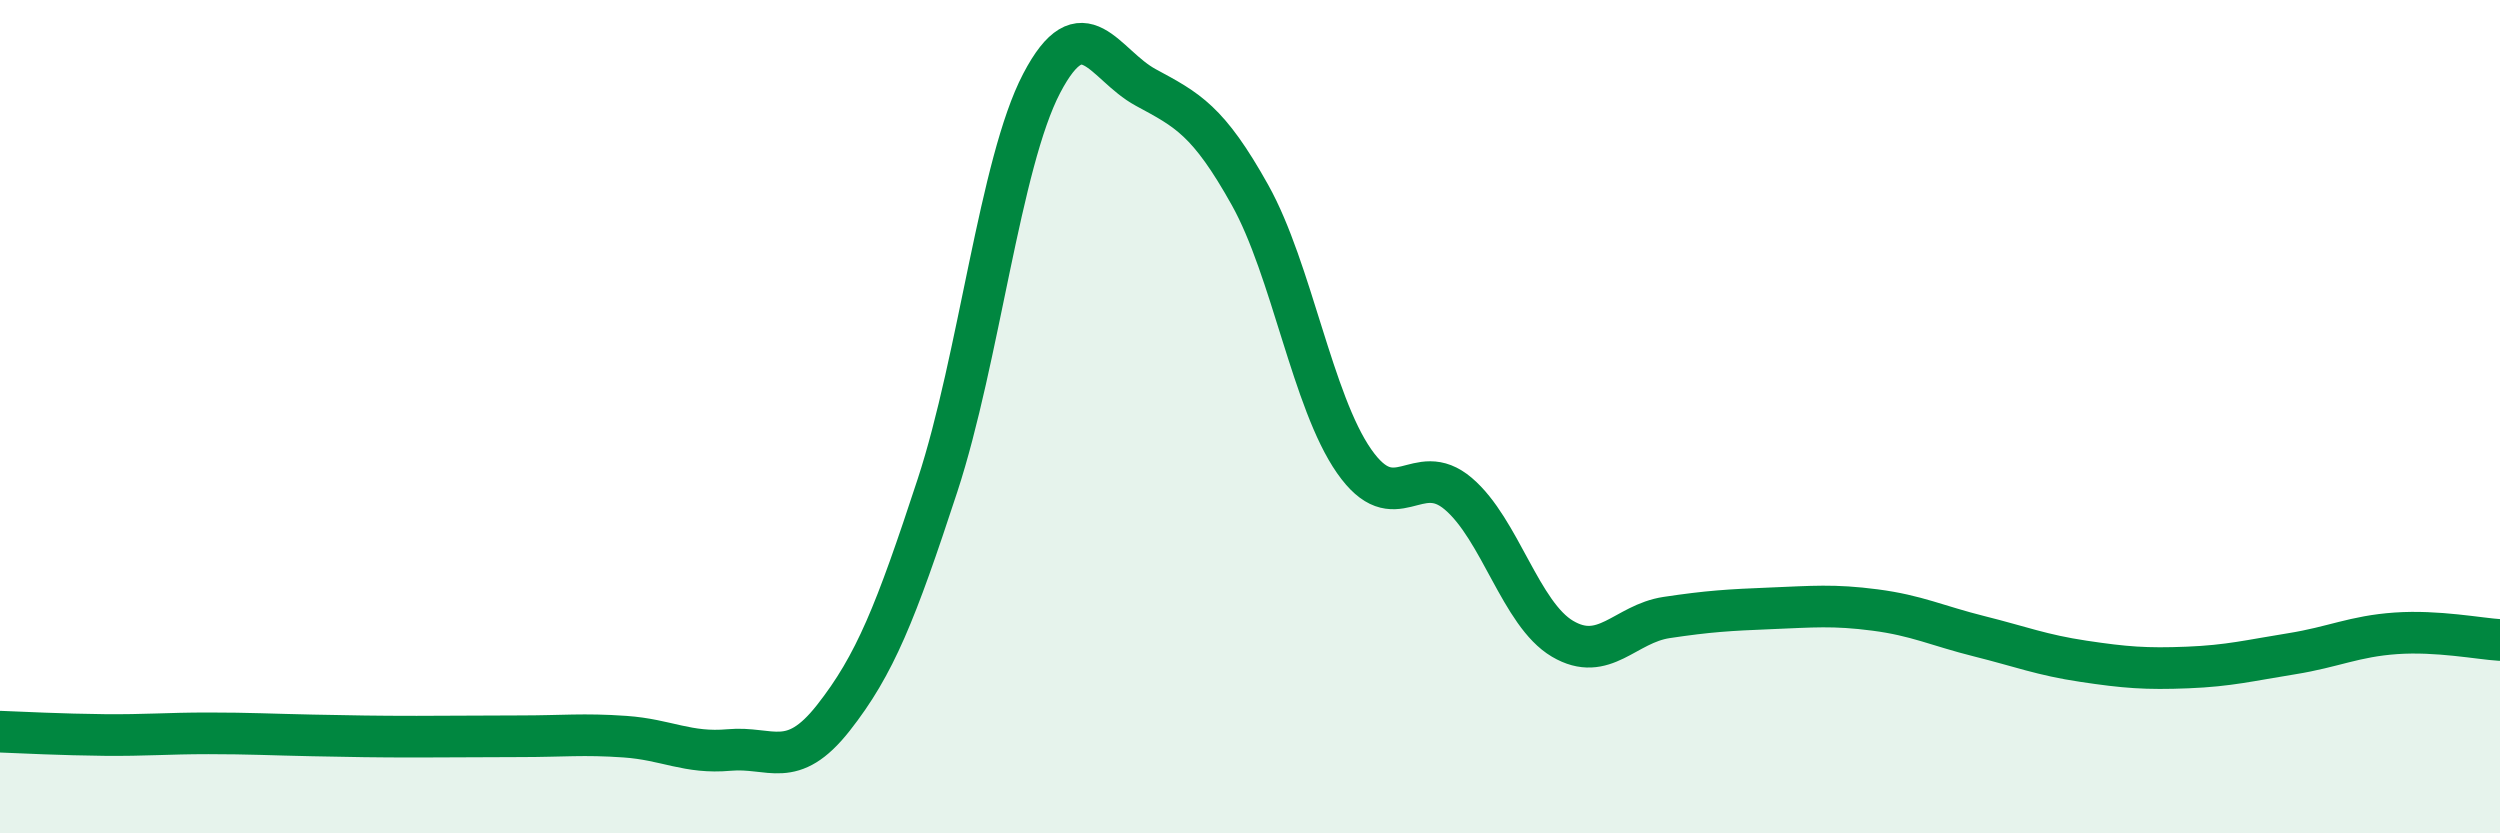
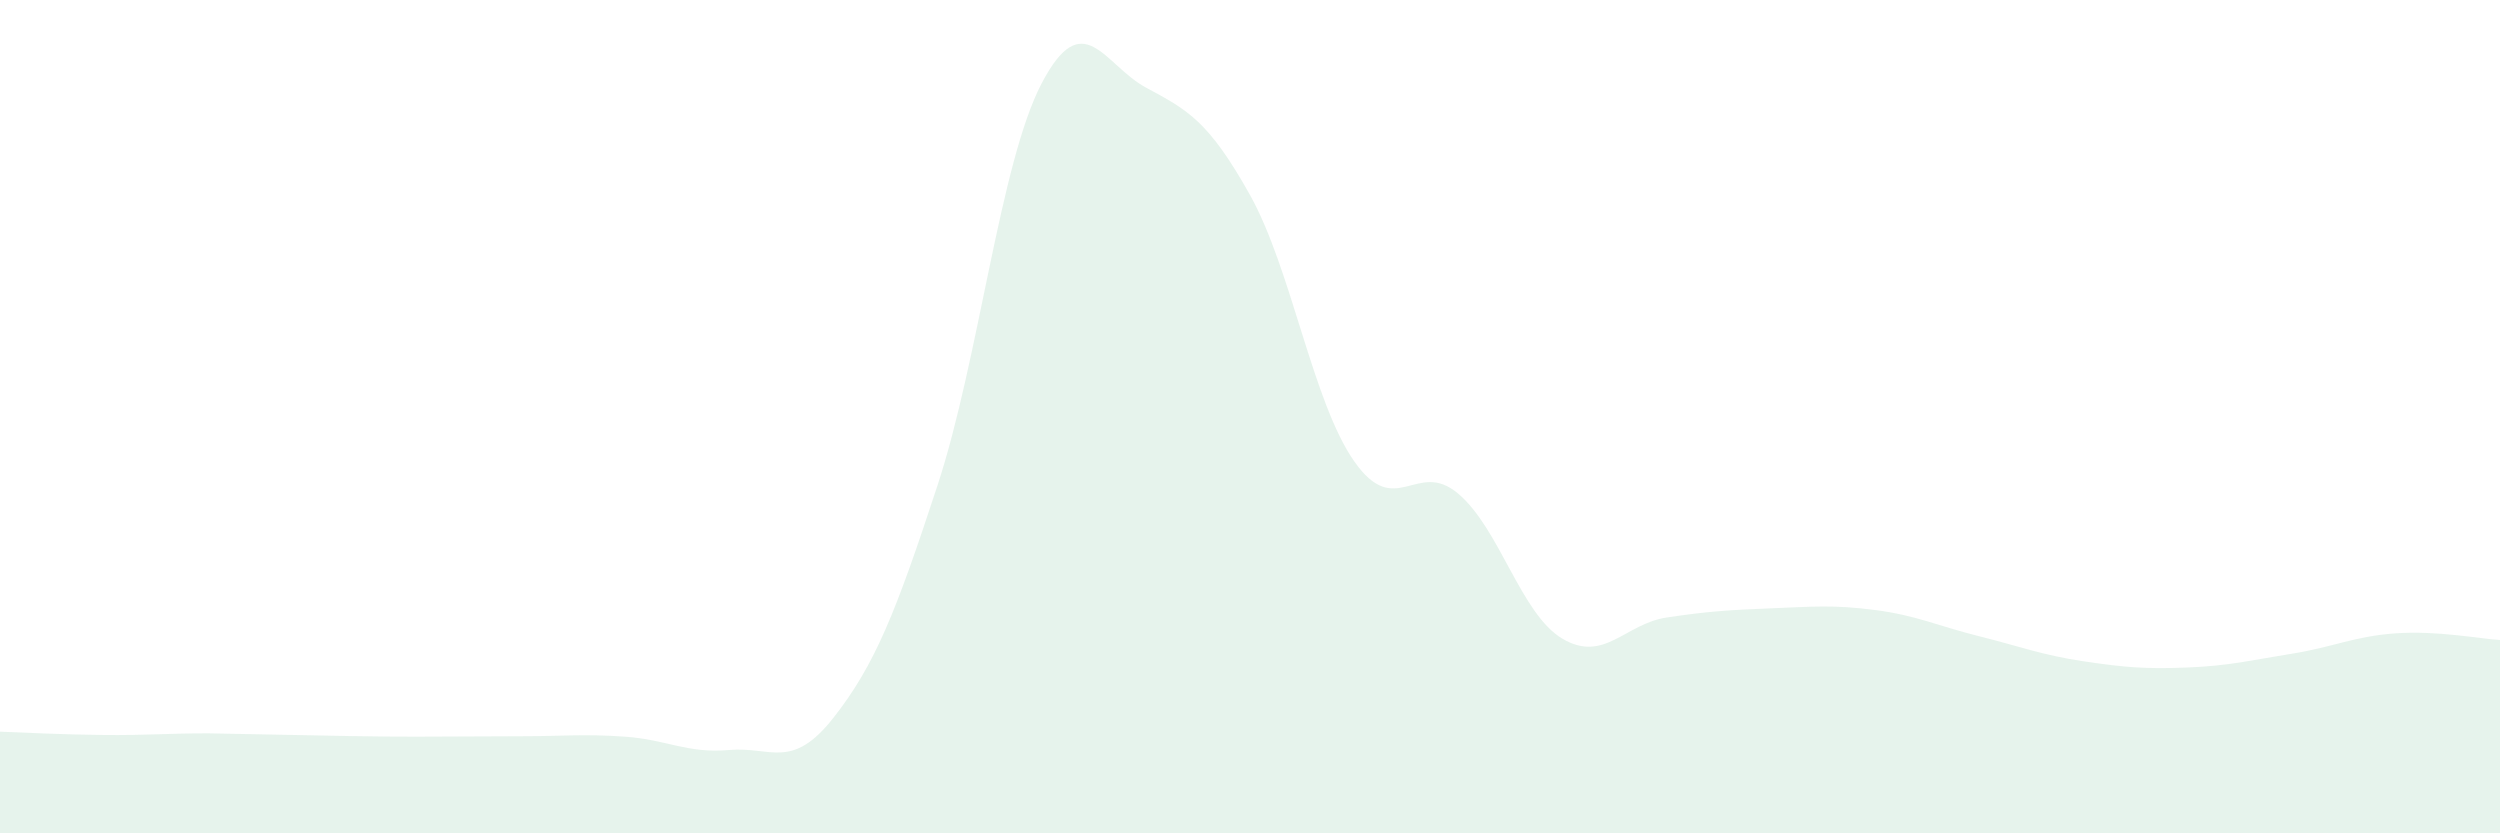
<svg xmlns="http://www.w3.org/2000/svg" width="60" height="20" viewBox="0 0 60 20">
-   <path d="M 0,17.56 C 0.5,17.58 1.5,17.63 2.5,17.64 C 3.5,17.65 4,17.6 5,17.6 C 6,17.6 6.5,17.63 7.5,17.65 C 8.5,17.67 9,17.68 10,17.68 C 11,17.68 11.5,17.67 12.5,17.67 C 13.5,17.67 14,17.61 15,17.68 C 16,17.75 16.5,18.09 17.5,18 C 18.5,17.91 19,18.5 20,17.23 C 21,15.96 21.5,14.7 22.5,11.65 C 23.5,8.6 24,3.91 25,2 C 26,0.09 26.5,1.56 27.5,2.1 C 28.5,2.64 29,2.89 30,4.68 C 31,6.47 31.5,9.64 32.5,11.07 C 33.5,12.5 34,11 35,11.85 C 36,12.7 36.5,14.74 37.5,15.33 C 38.5,15.92 39,14.97 40,14.82 C 41,14.67 41.5,14.64 42.5,14.6 C 43.5,14.56 44,14.51 45,14.64 C 46,14.77 46.5,15.02 47.5,15.27 C 48.5,15.52 49,15.72 50,15.87 C 51,16.02 51.5,16.06 52.5,16.02 C 53.5,15.98 54,15.85 55,15.69 C 56,15.53 56.5,15.27 57.5,15.2 C 58.5,15.13 59.5,15.33 60,15.36L60 20L0 20Z" fill="#008740" opacity="0.1" stroke-linecap="round" stroke-linejoin="round" />
-   <path d="M 0,17.56 C 0.5,17.58 1.5,17.63 2.5,17.64 C 3.5,17.65 4,17.6 5,17.6 C 6,17.6 6.5,17.63 7.5,17.65 C 8.5,17.67 9,17.68 10,17.68 C 11,17.68 11.5,17.67 12.5,17.67 C 13.5,17.67 14,17.61 15,17.68 C 16,17.75 16.5,18.09 17.5,18 C 18.5,17.91 19,18.5 20,17.23 C 21,15.96 21.5,14.7 22.5,11.65 C 23.5,8.6 24,3.91 25,2 C 26,0.09 26.5,1.56 27.5,2.1 C 28.5,2.64 29,2.89 30,4.68 C 31,6.47 31.5,9.64 32.5,11.07 C 33.5,12.5 34,11 35,11.85 C 36,12.7 36.5,14.74 37.5,15.33 C 38.5,15.92 39,14.97 40,14.82 C 41,14.67 41.5,14.64 42.5,14.6 C 43.5,14.56 44,14.51 45,14.64 C 46,14.77 46.5,15.02 47.5,15.27 C 48.5,15.52 49,15.72 50,15.87 C 51,16.02 51.5,16.06 52.5,16.02 C 53.5,15.98 54,15.85 55,15.69 C 56,15.53 56.5,15.27 57.5,15.2 C 58.5,15.13 59.5,15.33 60,15.36" stroke="#008740" stroke-width="1" fill="none" stroke-linecap="round" stroke-linejoin="round" />
+   <path d="M 0,17.56 C 0.5,17.58 1.5,17.63 2.5,17.64 C 3.5,17.65 4,17.6 5,17.6 C 8.5,17.67 9,17.68 10,17.68 C 11,17.68 11.5,17.67 12.5,17.67 C 13.5,17.67 14,17.61 15,17.68 C 16,17.75 16.5,18.09 17.5,18 C 18.5,17.91 19,18.5 20,17.23 C 21,15.96 21.5,14.7 22.5,11.65 C 23.5,8.6 24,3.91 25,2 C 26,0.09 26.5,1.56 27.5,2.1 C 28.5,2.64 29,2.89 30,4.68 C 31,6.47 31.5,9.64 32.5,11.07 C 33.5,12.5 34,11 35,11.85 C 36,12.7 36.5,14.74 37.5,15.33 C 38.5,15.92 39,14.97 40,14.82 C 41,14.67 41.5,14.64 42.5,14.6 C 43.5,14.56 44,14.51 45,14.64 C 46,14.77 46.5,15.02 47.5,15.27 C 48.5,15.52 49,15.72 50,15.87 C 51,16.02 51.5,16.06 52.5,16.02 C 53.5,15.98 54,15.85 55,15.69 C 56,15.53 56.5,15.27 57.5,15.2 C 58.5,15.13 59.5,15.33 60,15.36L60 20L0 20Z" fill="#008740" opacity="0.1" stroke-linecap="round" stroke-linejoin="round" />
</svg>